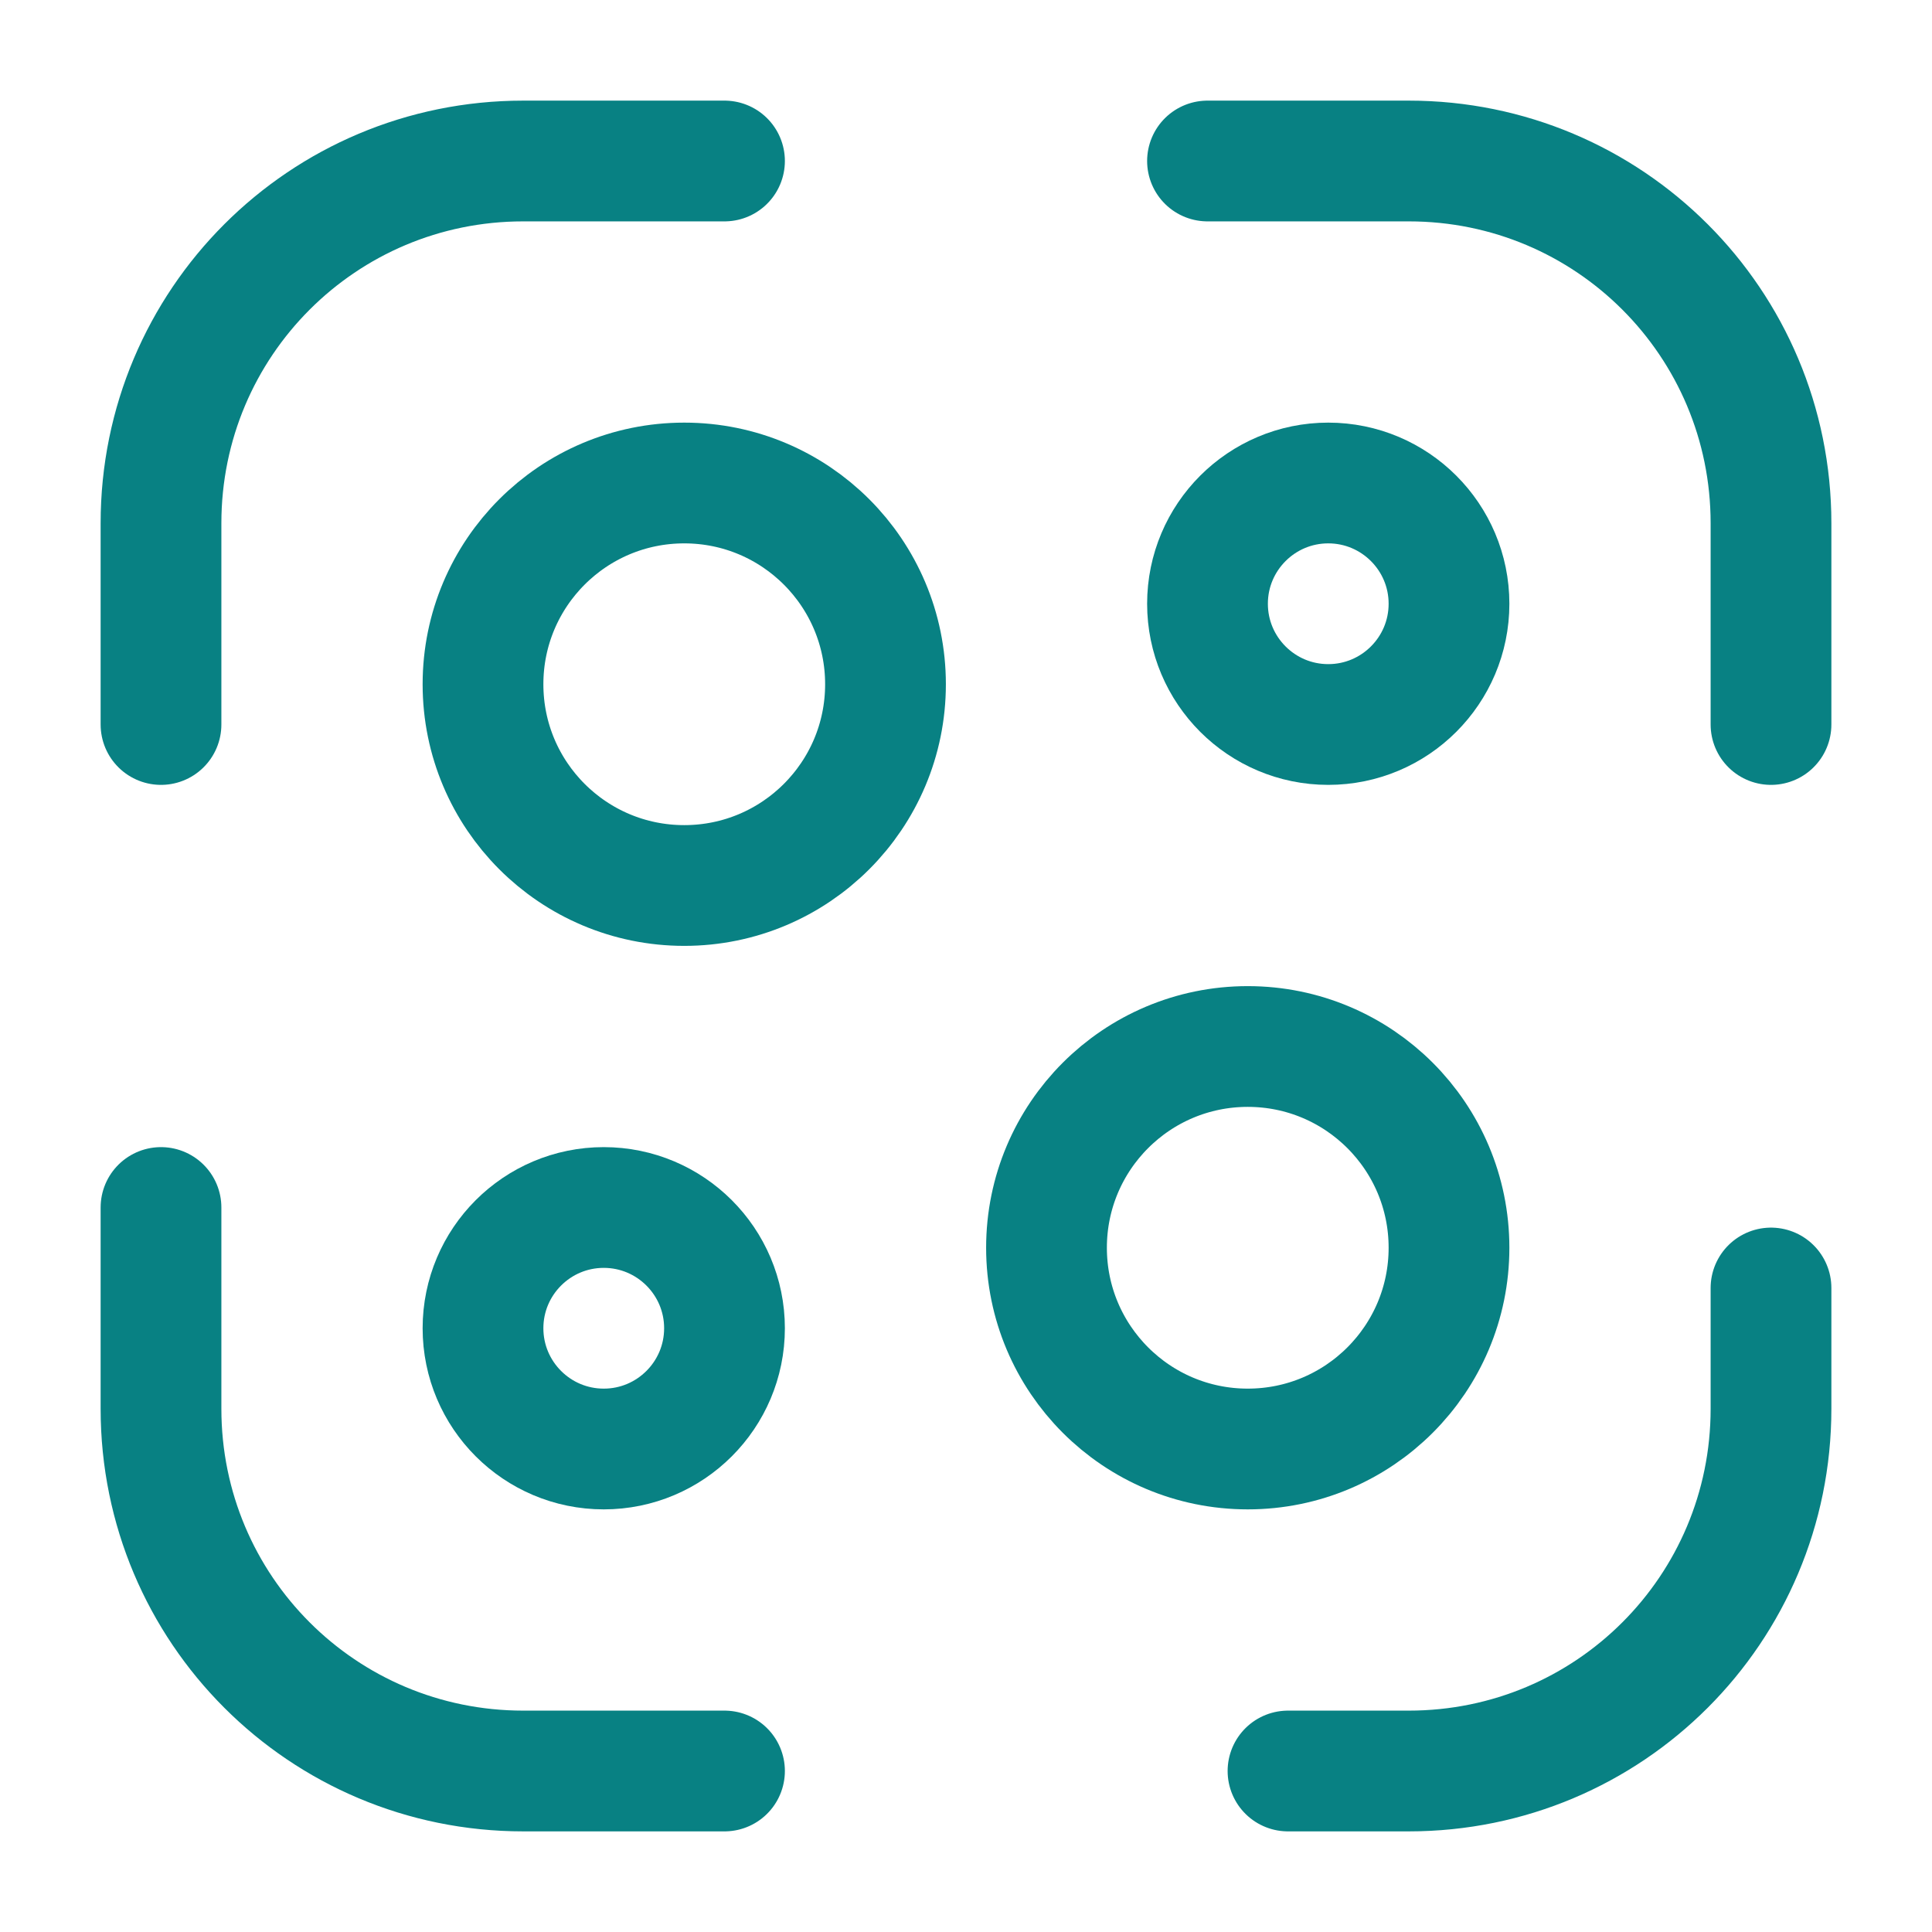
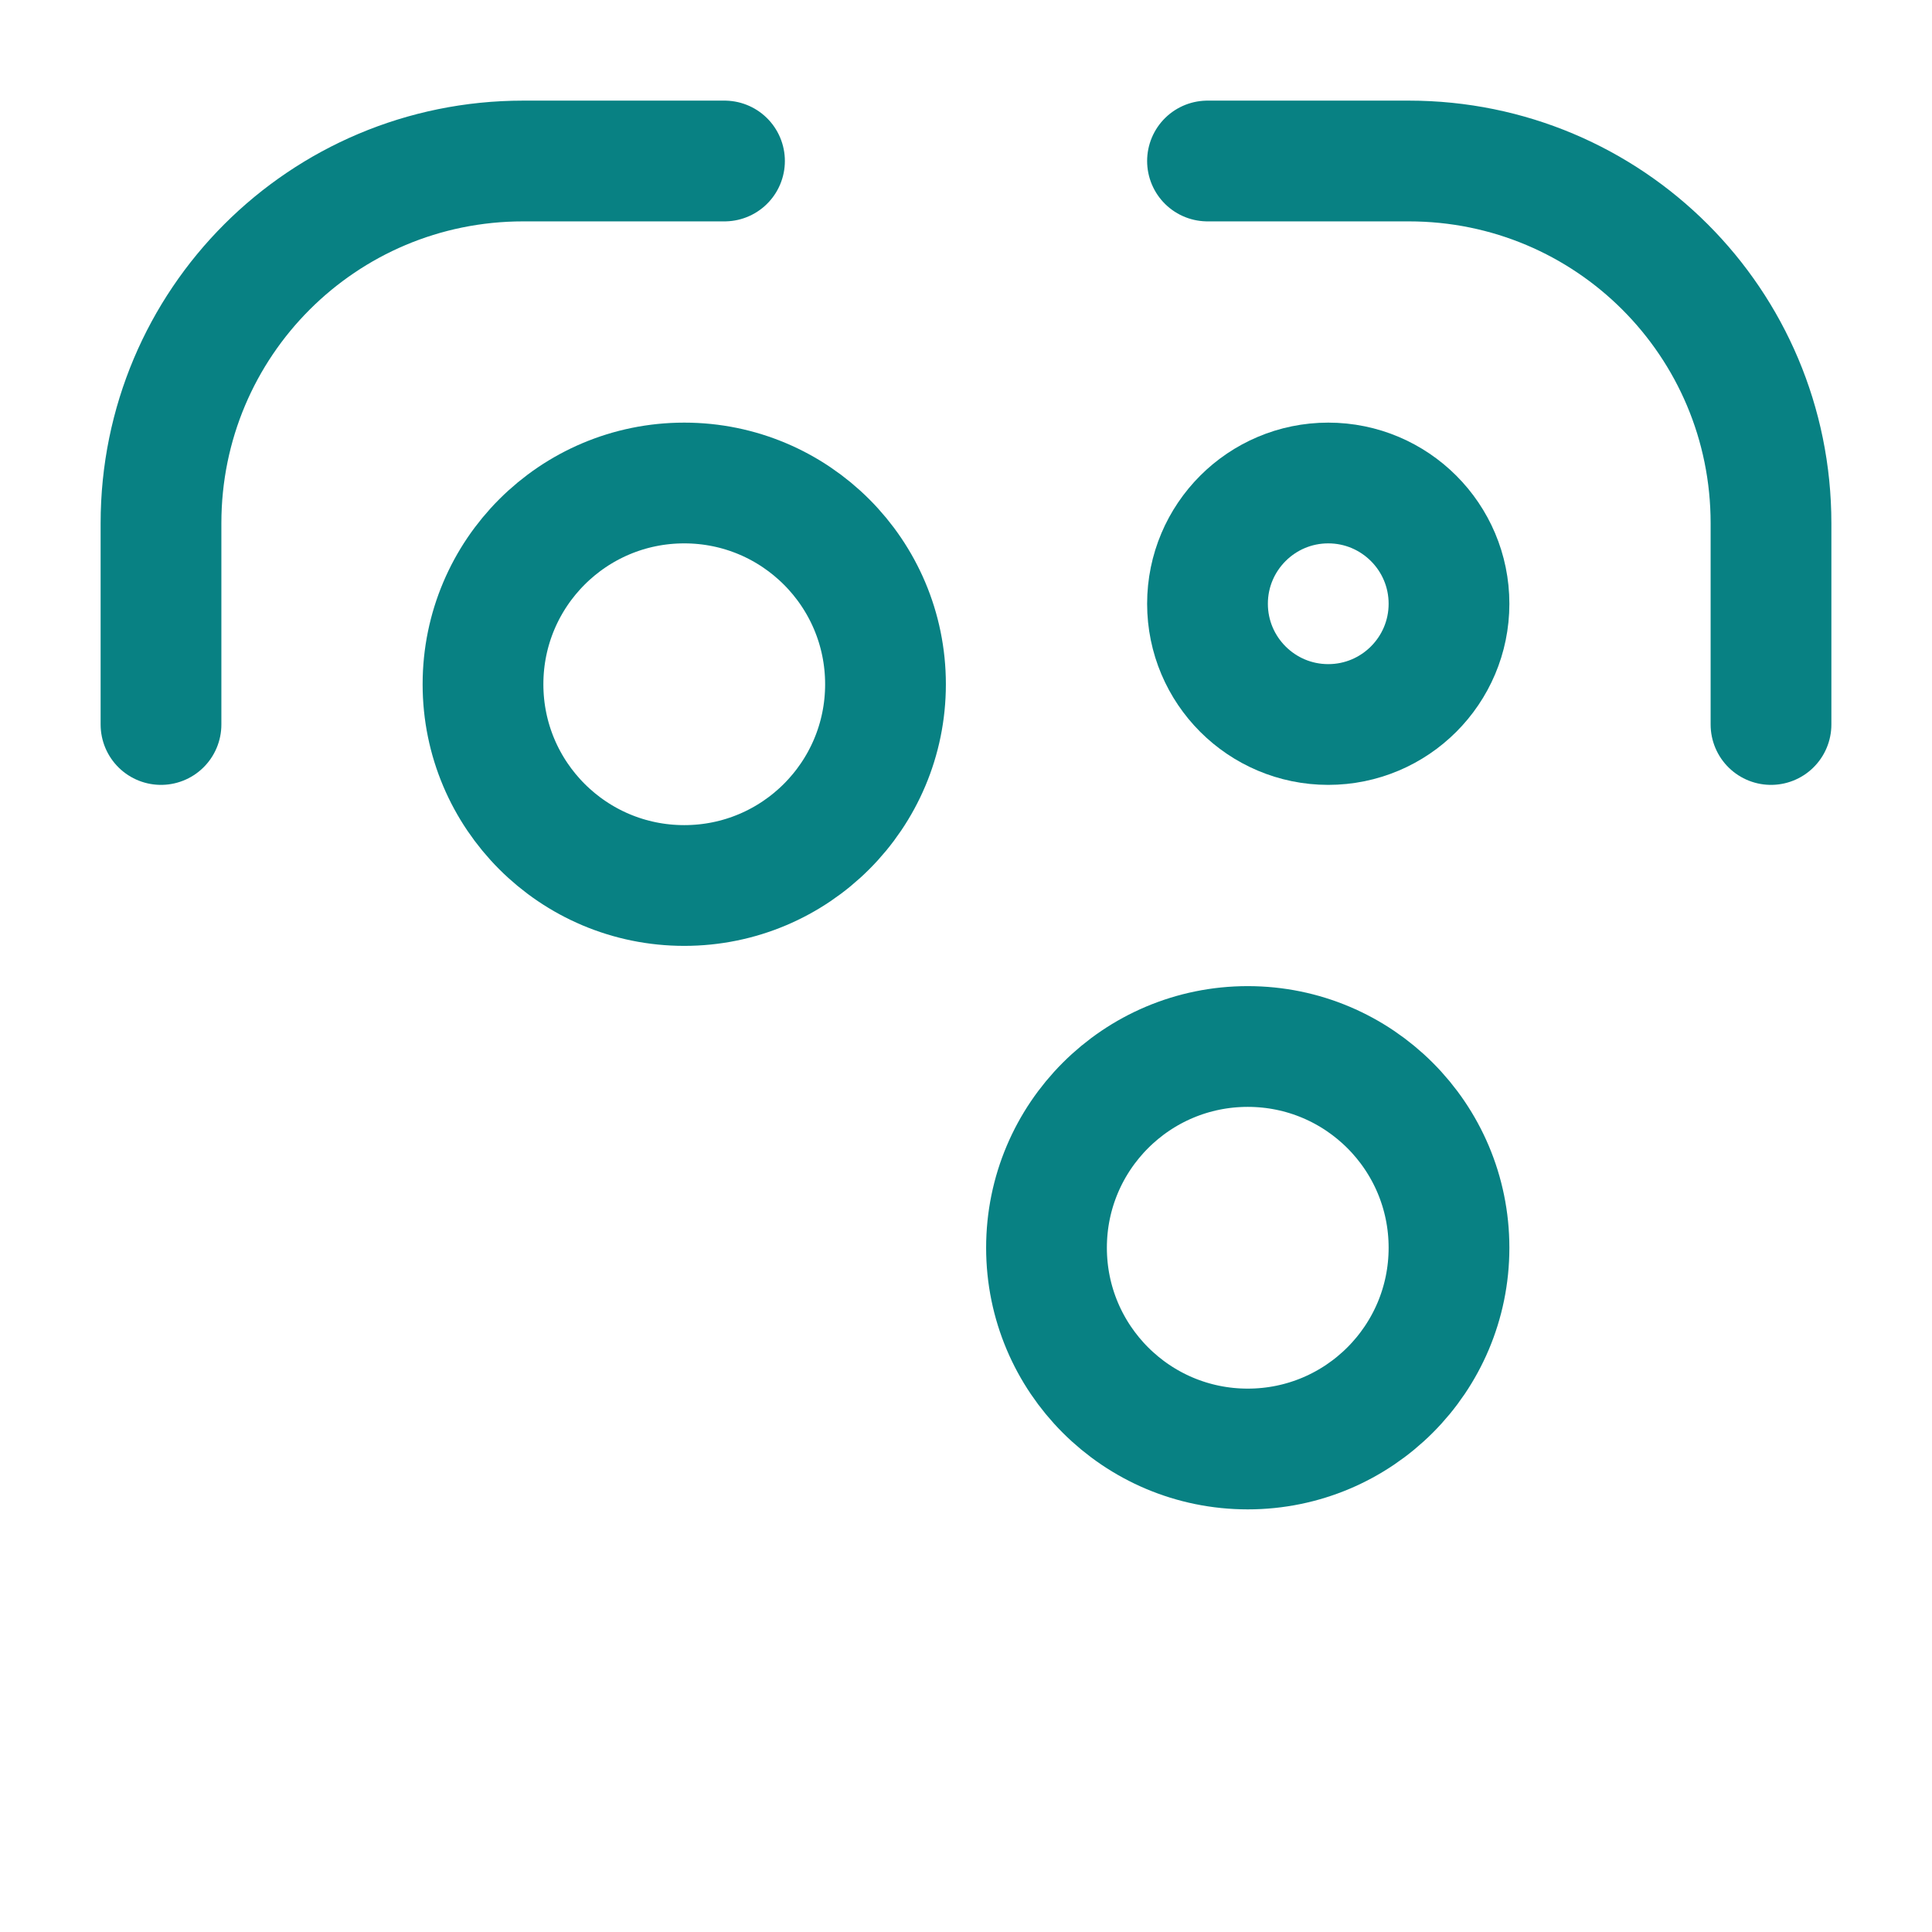
<svg xmlns="http://www.w3.org/2000/svg" width="24" height="24" viewBox="0 0 24 24" fill="none">
  <path d="M2 9V6.5C2 4.01 4.01 2 6.5 2H9" stroke="#088183" stroke-width="1.5" stroke-linecap="round" stroke-linejoin="round" />
  <path d="M15 2H17.5C19.99 2 22 4.01 22 6.5V9" stroke="#088183" stroke-width="1.5" stroke-linecap="round" stroke-linejoin="round" />
-   <path d="M22 16V17.5C22 19.99 19.99 22 17.5 22H16" stroke="#088183" stroke-width="1.5" stroke-linecap="round" stroke-linejoin="round" />
-   <path d="M9 22H6.5C4.01 22 2 19.99 2 17.5V15" stroke="#088183" stroke-width="1.5" stroke-linecap="round" stroke-linejoin="round" />
  <path d="M8.5 11C9.881 11 11 9.881 11 8.5C11 7.119 9.881 6 8.5 6C7.119 6 6 7.119 6 8.5C6 9.881 7.119 11 8.5 11Z" stroke="#088183" stroke-width="1.5" stroke-linecap="round" stroke-linejoin="round" />
-   <path d="M7.5 18C8.328 18 9 17.328 9 16.5C9 15.672 8.328 15 7.5 15C6.672 15 6 15.672 6 16.5C6 17.328 6.672 18 7.5 18Z" stroke="#088183" stroke-width="1.5" stroke-linecap="round" stroke-linejoin="round" />
  <path d="M16.5 9C17.328 9 18 8.328 18 7.5C18 6.672 17.328 6 16.5 6C15.672 6 15 6.672 15 7.5C15 8.328 15.672 9 16.5 9Z" stroke="#088183" stroke-width="1.5" stroke-linecap="round" stroke-linejoin="round" />
  <path d="M15.5 18C16.881 18 18 16.881 18 15.5C18 14.119 16.881 13 15.5 13C14.119 13 13 14.119 13 15.5C13 16.881 14.119 18 15.5 18Z" stroke="#088183" stroke-width="1.5" stroke-linecap="round" stroke-linejoin="round" />
</svg>